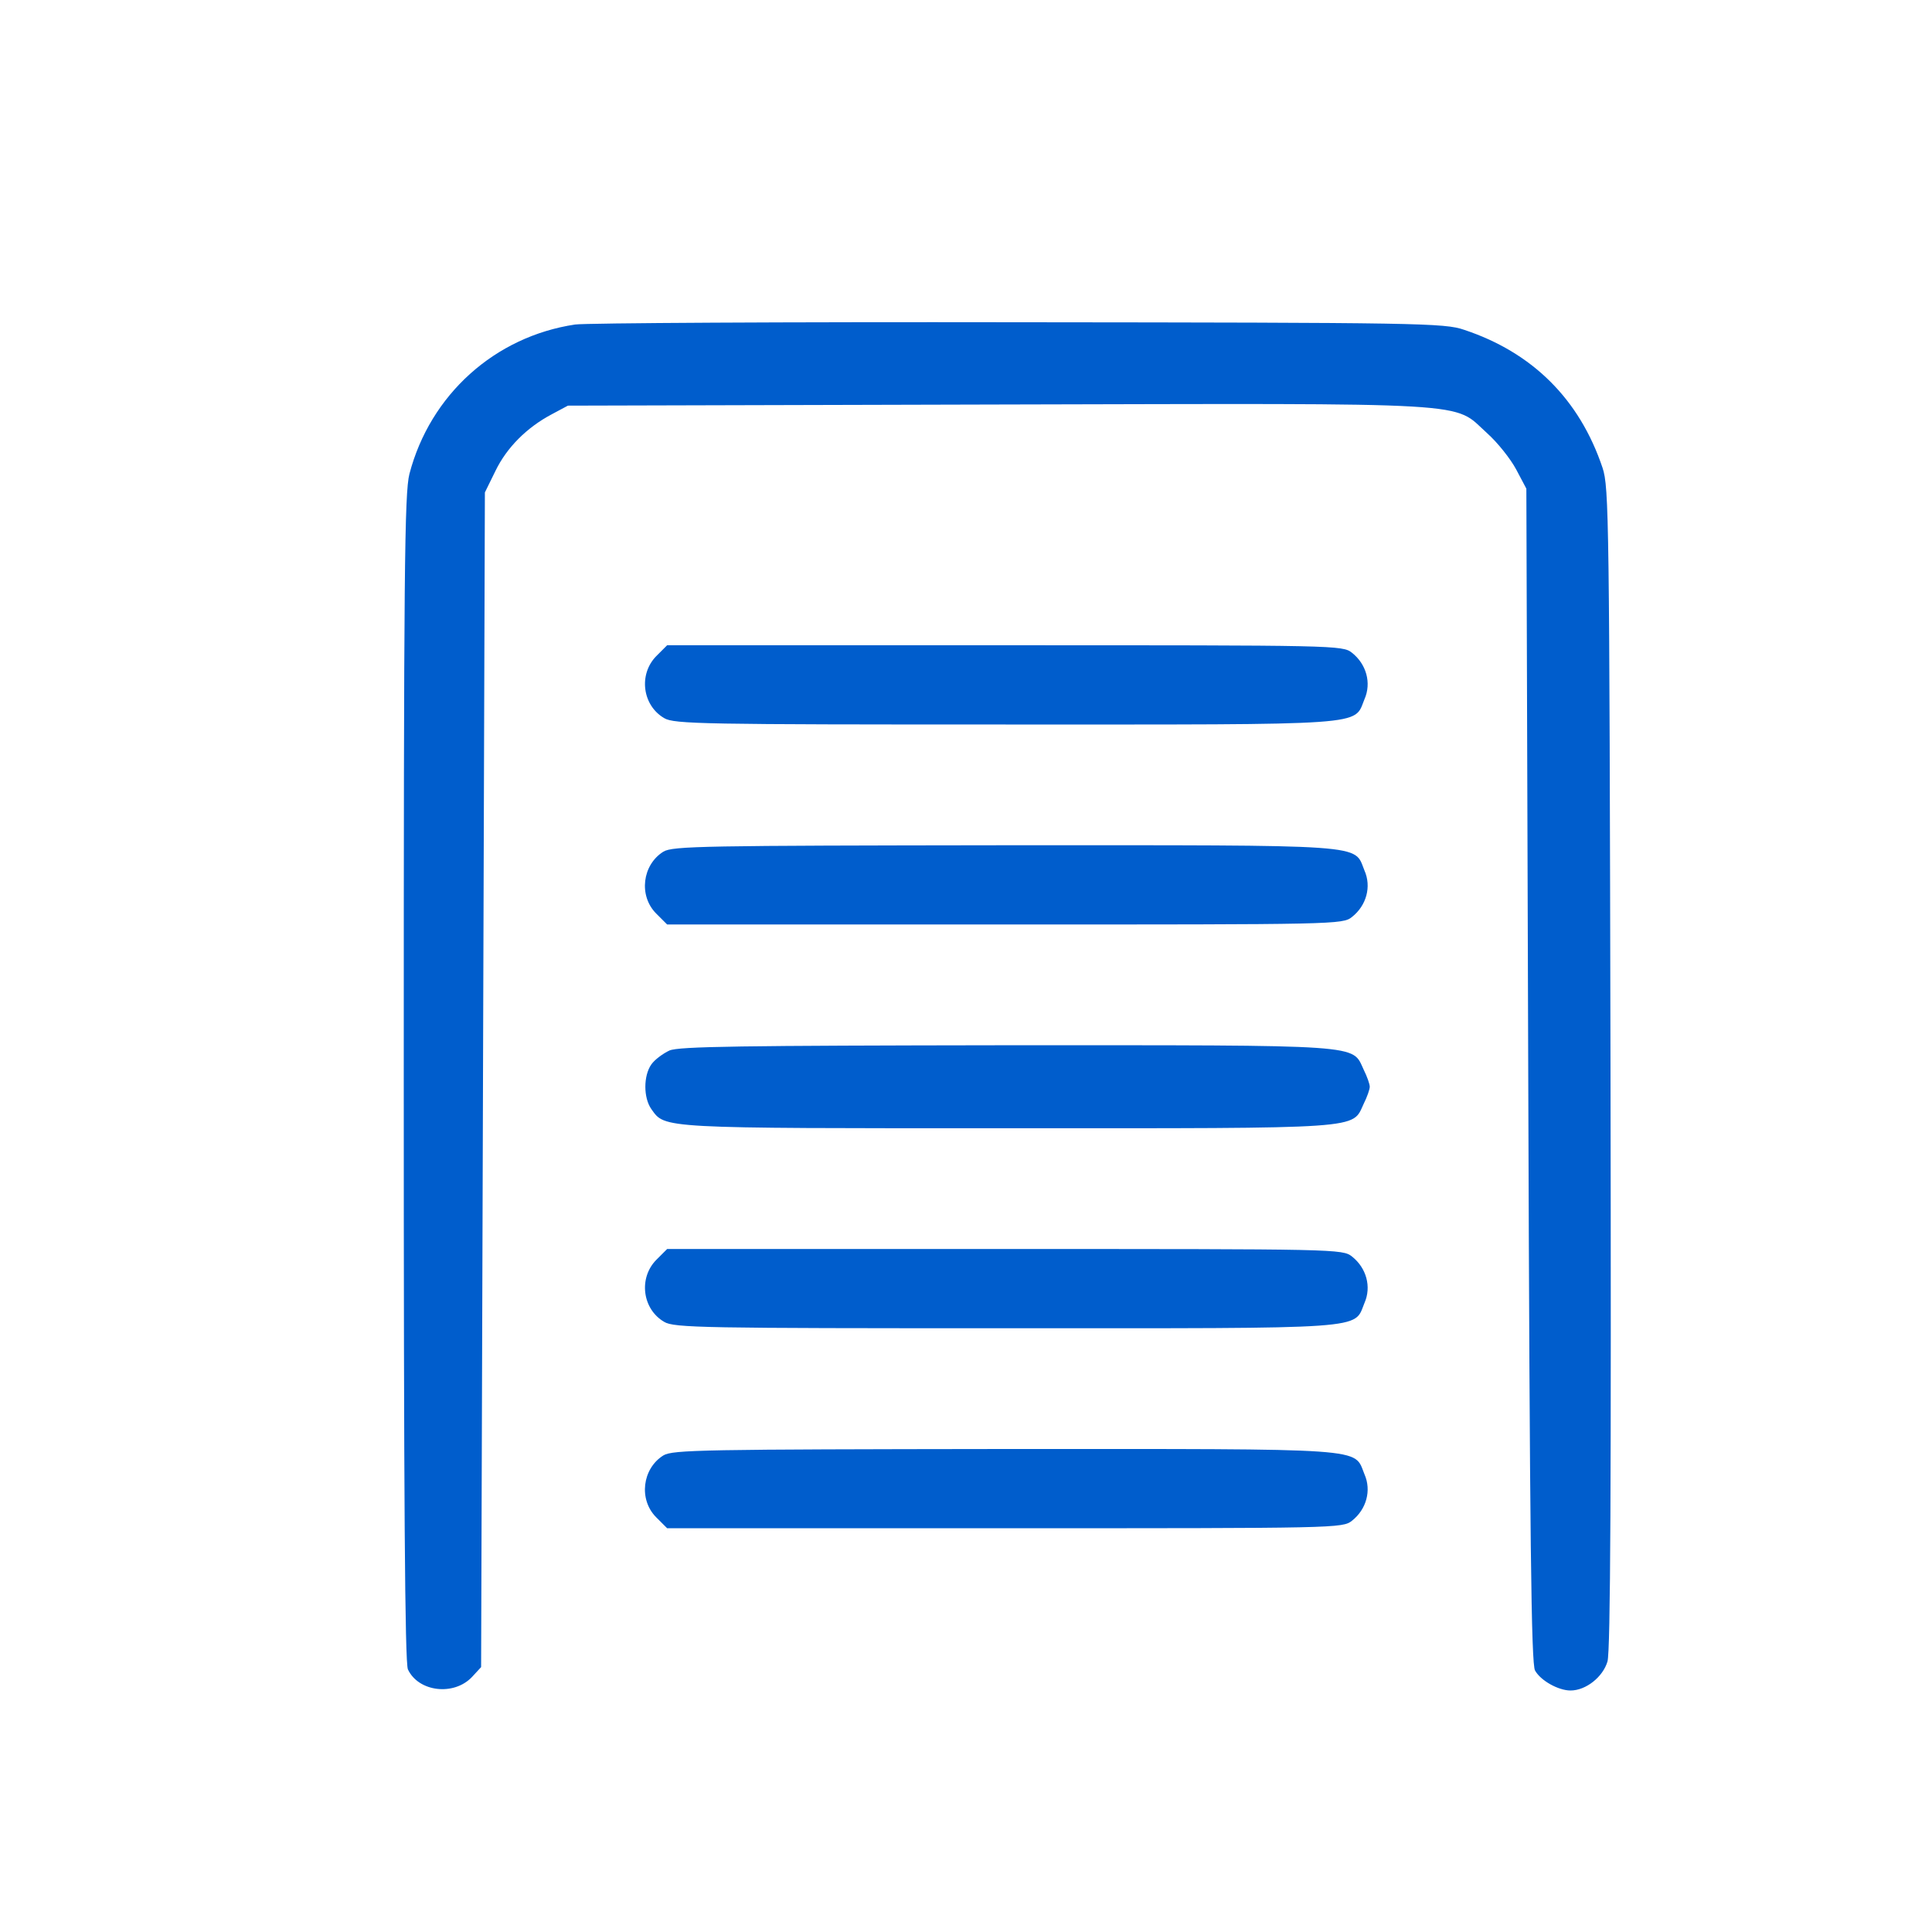
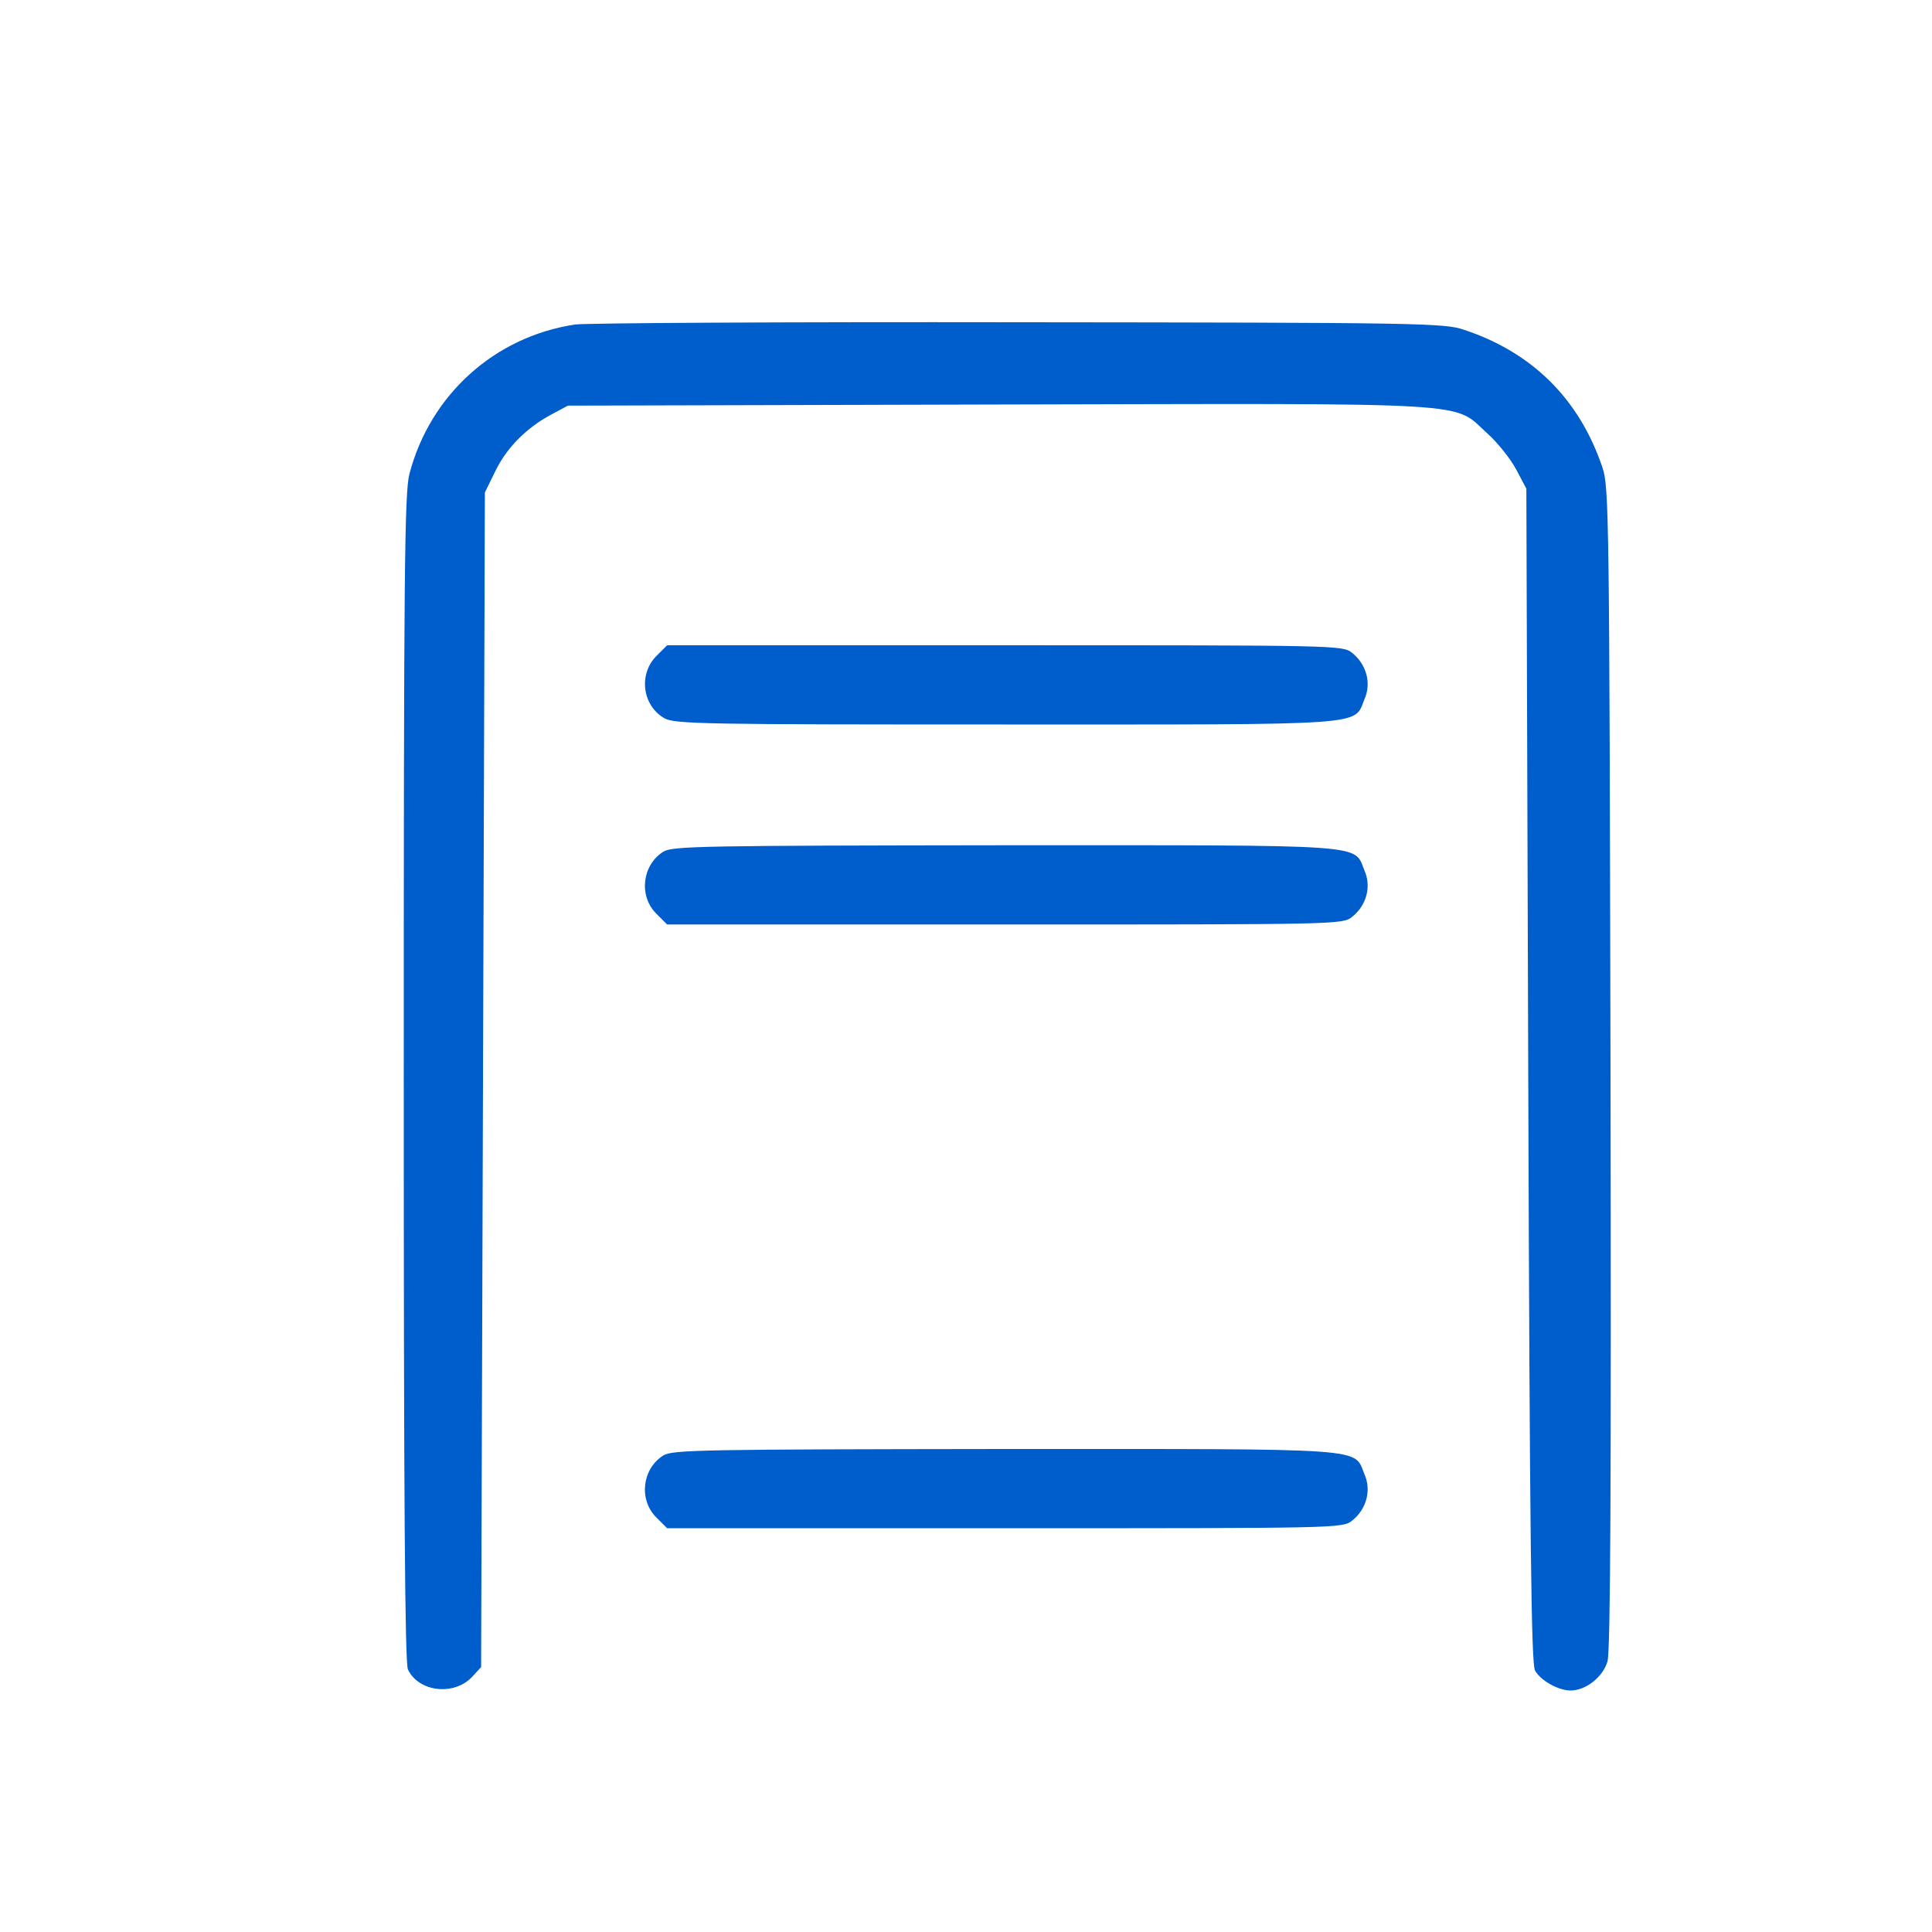
<svg xmlns="http://www.w3.org/2000/svg" version="1.0" width="512pt" height="512pt" viewBox="0 0 512 512" preserveAspectRatio="xMidYMid meet">
  <g transform="translate(0,512) scale(0.1,-0.1)" fill="#005dcc" stroke="none">
    <path d="M1524 4260 c-213 -32 -384 -186 -439 -396 -13 -51 -15 -258 -15 -1601 0 -1115 3 -1549 11 -1567 28 -60 122 -71 170 -20 l24 26 5 1556 5 1557 28 57 c30 62 83 115 149 150 l43 23 1140 3 c1289 3 1203 8 1296 -76 28 -25 62 -68 77 -96 l27 -51 5 -1555 c4 -1238 8 -1560 18 -1577 15 -27 62 -53 94 -53 41 0 86 36 98 77 8 27 10 473 8 1573 -3 1460 -4 1538 -21 1590 -61 182 -186 306 -367 366 -52 18 -118 19 -1180 20 -619 1 -1148 -2 -1176 -6z" />
    <path d="M1739 3381 c-47 -48 -37 -130 21 -164 26 -16 105 -17 905 -17 973 0 922 -4 951 67 19 43 5 93 -33 123 -25 20 -39 20 -920 20 l-895 0 -29 -29z" />
    <path d="M1758 2863 c-56 -35 -66 -117 -19 -164 l29 -29 895 0 c881 0 895 0 920 20 38 30 52 80 33 123 -29 71 23 67 -953 67 -800 -1 -880 -2 -905 -17z" />
-     <path d="M1774 2336 c-17 -8 -39 -24 -48 -37 -21 -30 -21 -88 0 -118 37 -52 18 -51 945 -51 955 0 911 -3 943 65 9 18 16 38 16 45 0 7 -7 27 -16 45 -32 68 12 65 -946 65 -704 -1 -869 -3 -894 -14z" />
-     <path d="M1739 1781 c-47 -48 -37 -130 21 -164 26 -16 105 -17 905 -17 973 0 922 -4 951 67 19 43 5 93 -33 123 -25 20 -39 20 -920 20 l-895 0 -29 -29z" />
    <path d="M1758 1263 c-56 -35 -66 -117 -19 -164 l29 -29 895 0 c881 0 895 0 920 20 38 30 52 80 33 123 -29 71 23 67 -953 67 -800 -1 -880 -2 -905 -17z" />
  </g>
</svg>